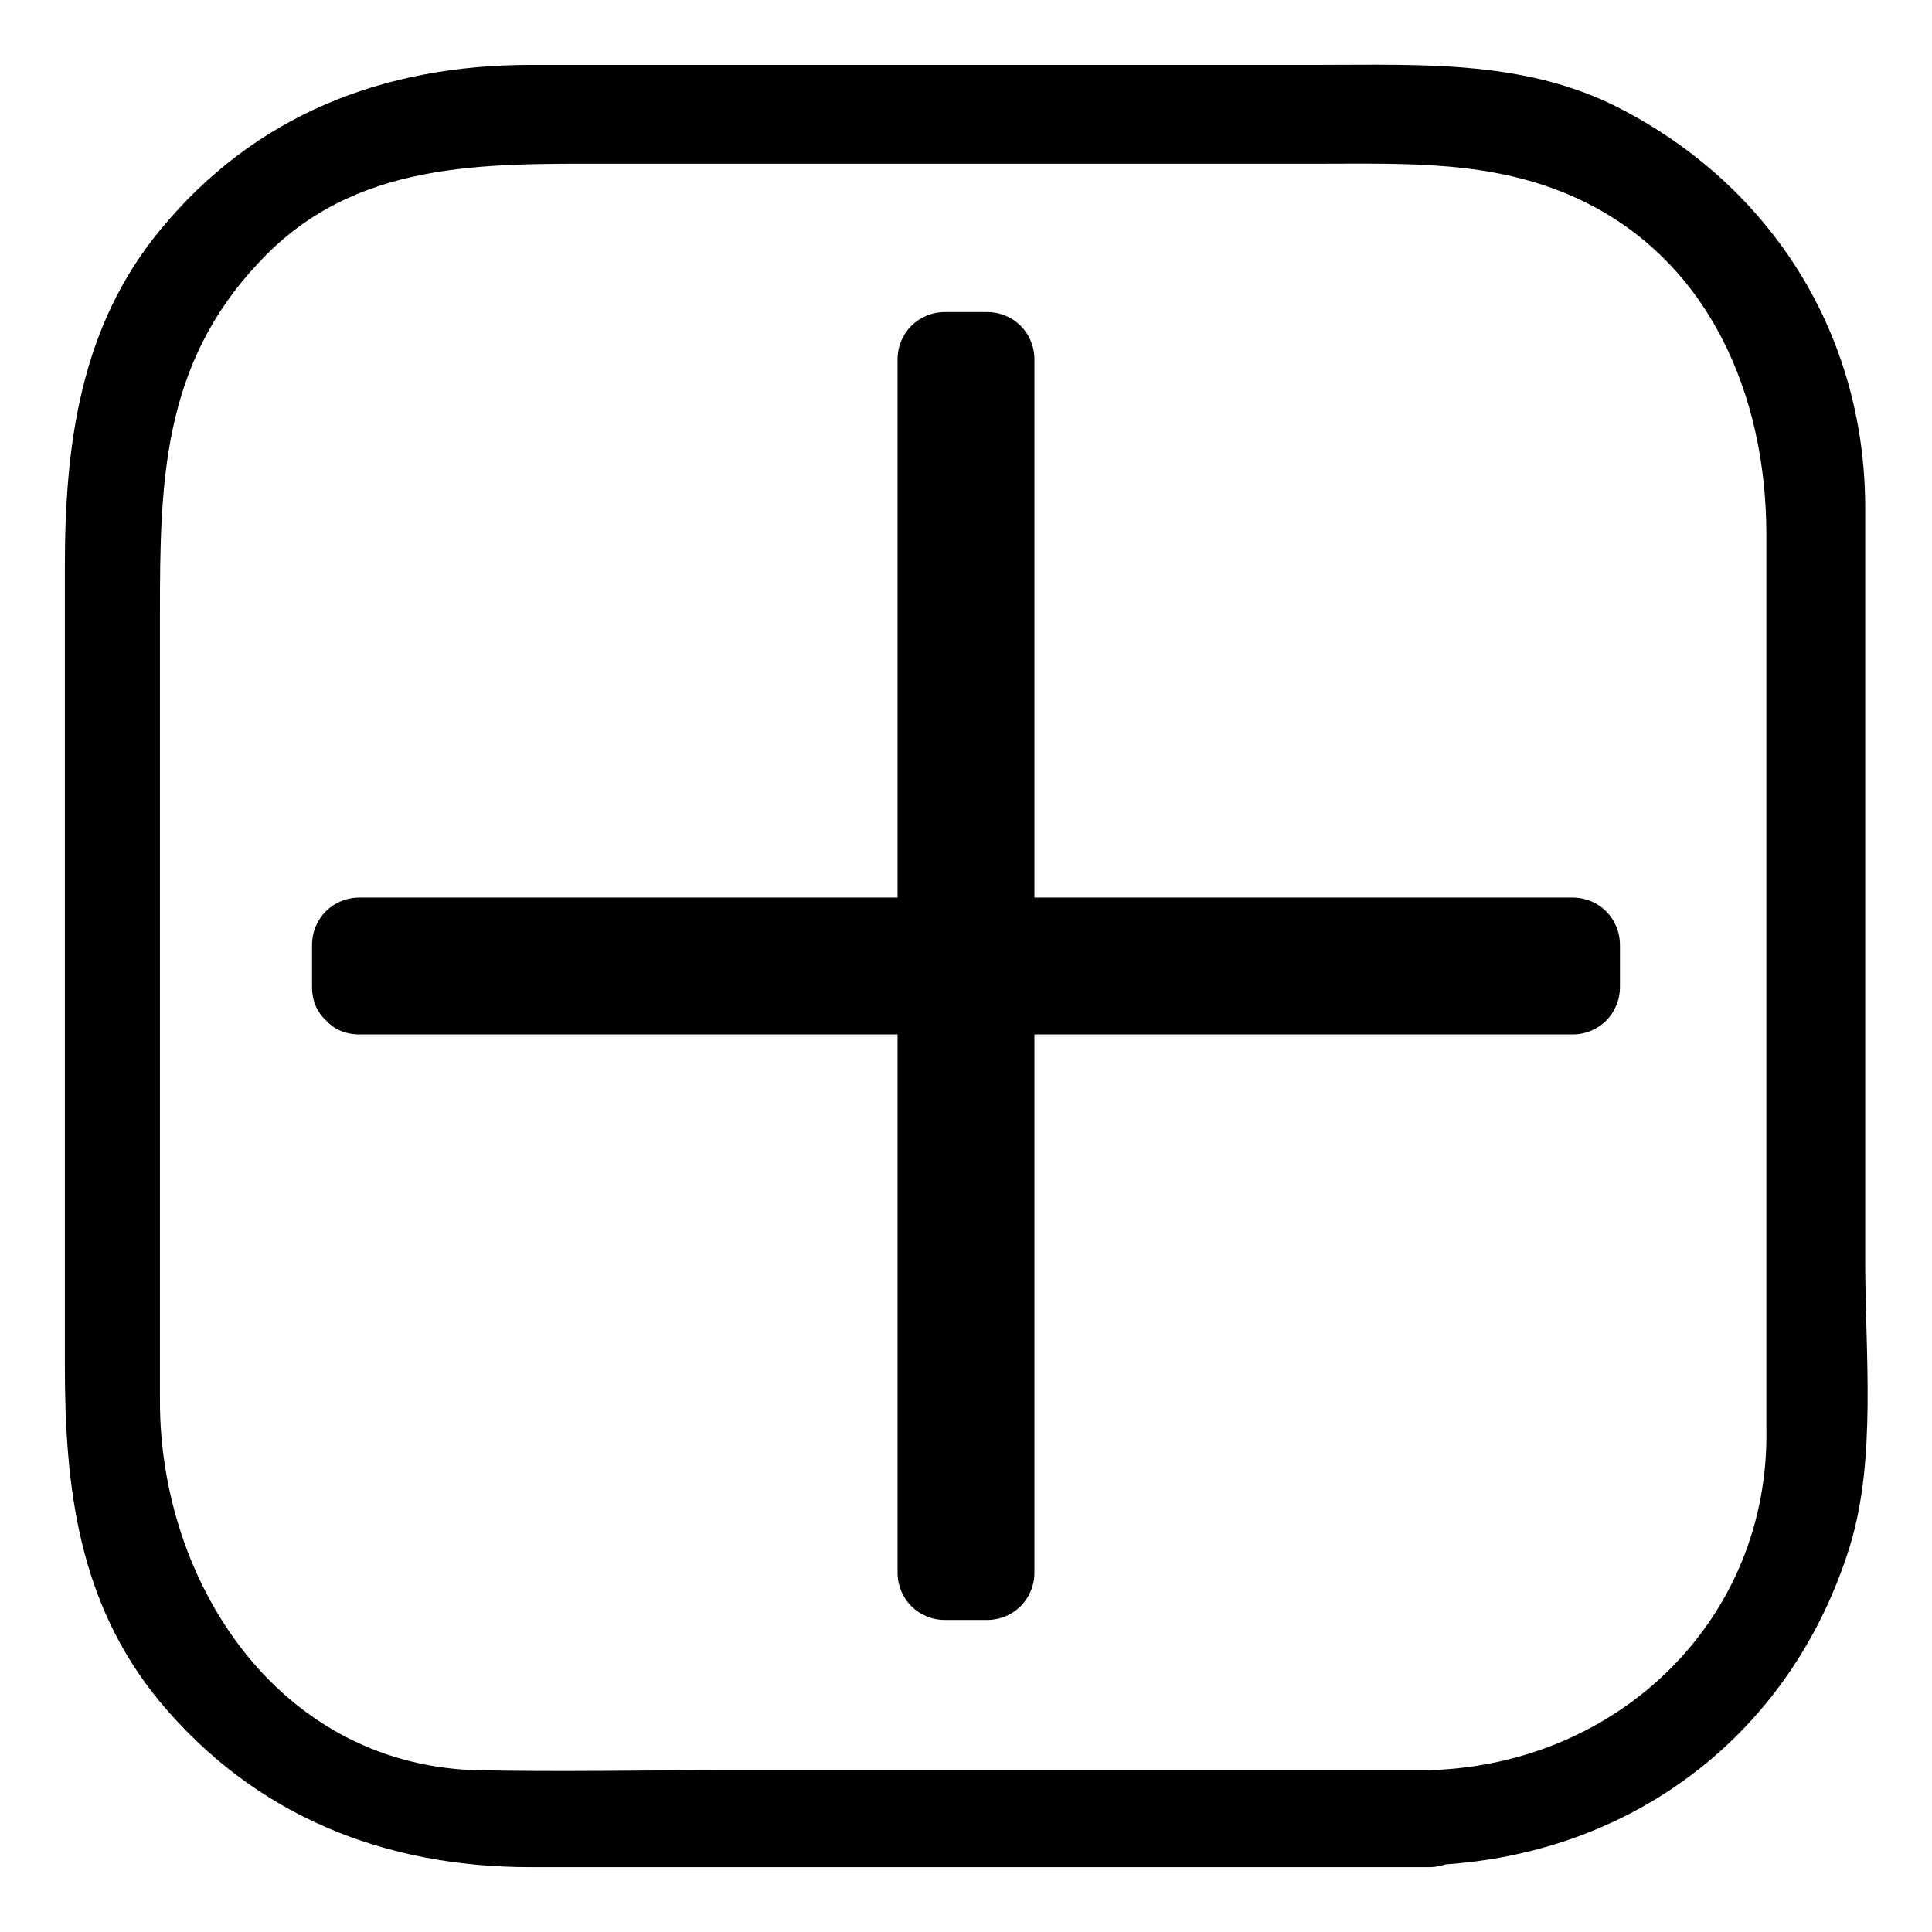
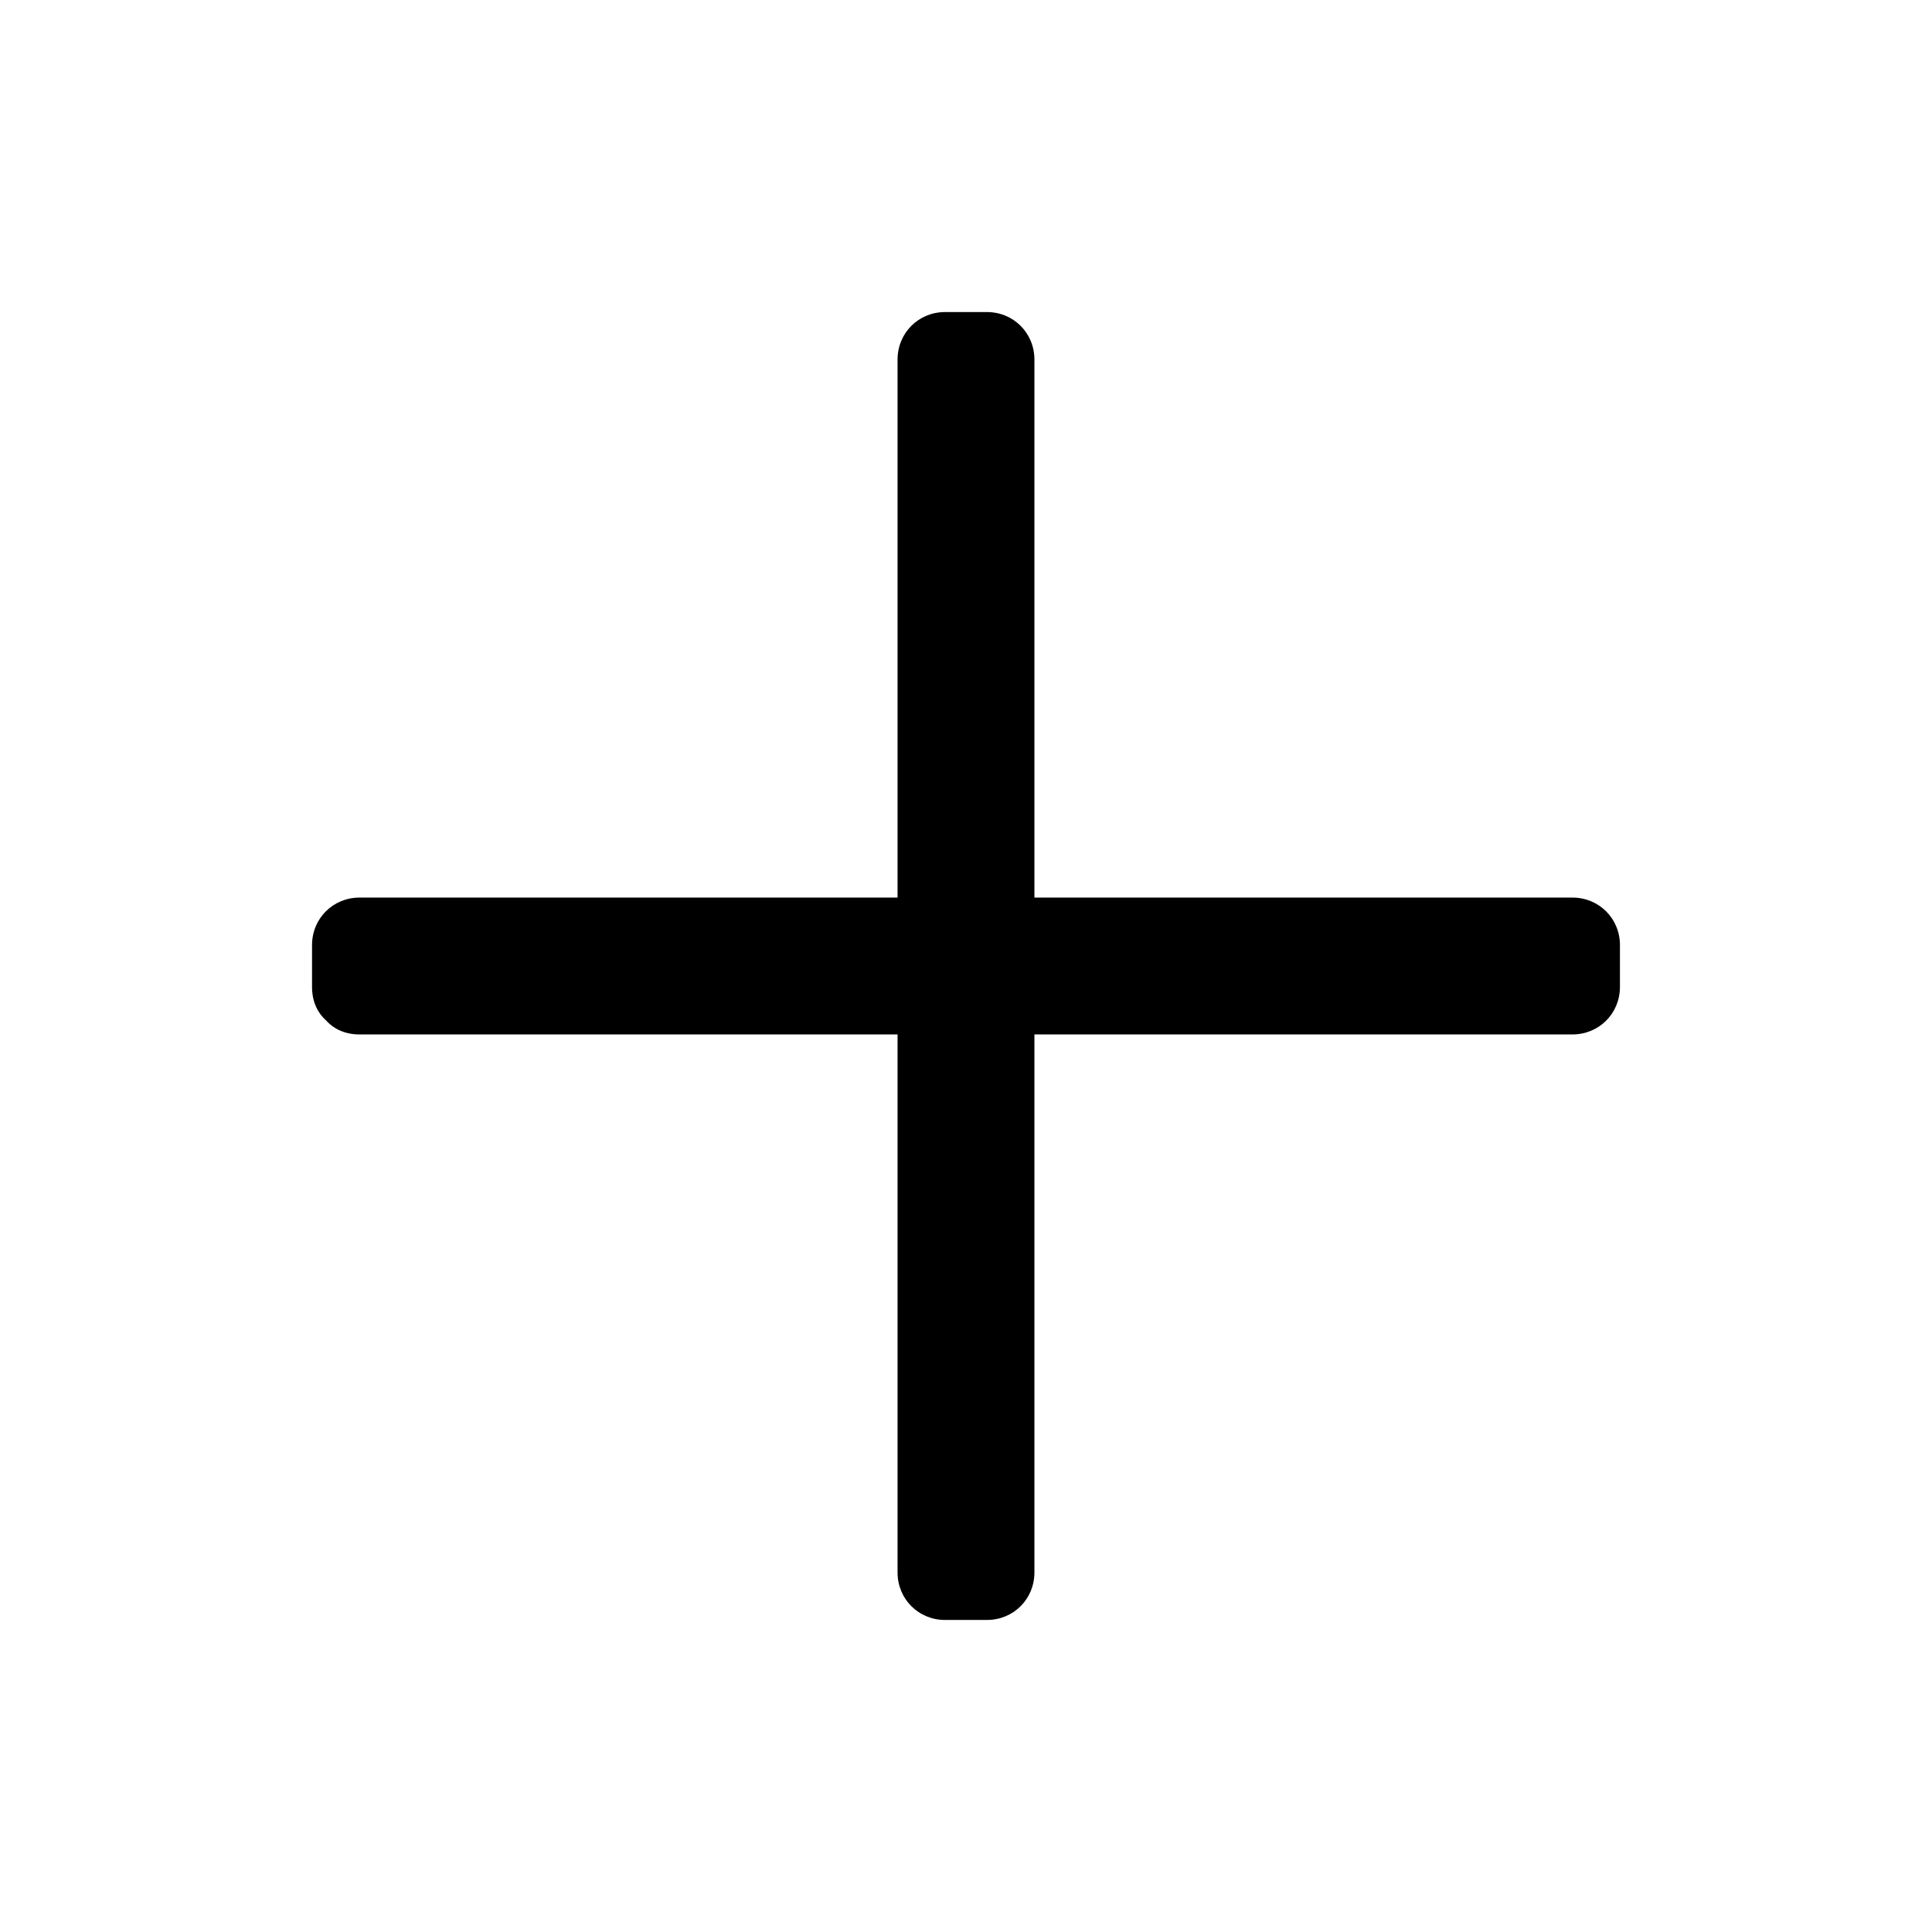
<svg xmlns="http://www.w3.org/2000/svg" fill="#000000" width="800px" height="800px" version="1.1" viewBox="144 144 512 512">
  <g>
-     <path d="m522.93 613.11h-185.4c-22.672 0-45.344 0.504-68.016 0-52.395-2.016-83.129-50.383-83.129-97.738v-208.58c0-34.762 0.504-66 26.199-93.203 25.191-27.207 59.449-26.199 93.203-26.199h186.91c24.184 0 46.855-1.008 69.023 9.07 35.266 16.121 50.383 52.395 50.383 89.176v177.34 59.449c1.004 50.379-38.797 89.172-89.176 90.684-16.121 0.504-16.121 25.695 0 25.191 52.898-2.016 95.723-34.258 111.34-84.641 7.055-23.176 4.031-50.883 4.031-75.066v-200.01c0-44.84-23.68-83.633-62.977-104.79-25.695-14.105-53.906-12.594-82.121-12.594h-208.58c-38.793 0-73.051 13.098-98.242 43.832-21.16 25.695-25.191 56.93-25.191 89.176v211.6c0 32.242 3.527 62.977 25.191 89.176 25.191 30.23 59.449 43.832 98.242 43.832h208.58 29.727c16.621-0.512 16.621-25.703-0.004-25.703z" />
-     <path d="m239.29 405.54v-11.082h155.17v-155.17h11.082v155.17h155.18v11.082h-155.18v155.18h-11.082v-155.18z" />
    <path d="m251.88 405.54v-11.082c-4.031 4.031-8.566 8.566-12.594 12.594h155.17c7.055 0 12.594-5.543 12.594-12.594v-155.17l-12.594 12.594h11.082l-12.594-12.594v155.17c0 7.055 5.543 12.594 12.594 12.594h155.17c-4.031-4.031-8.566-8.566-12.594-12.594v11.082l12.594-12.594h-155.17c-7.055 0-12.594 5.543-12.594 12.594v155.17l12.594-12.594h-11.082c4.031 4.031 8.566 8.566 12.594 12.594v-155.17c0-7.055-5.543-12.594-12.594-12.594h-155.17c-16.121 0-16.121 25.191 0 25.191h155.17c-4.031-4.031-8.566-8.566-12.594-12.594v155.17c0 7.055 5.543 12.594 12.594 12.594h11.082c7.055 0 12.594-5.543 12.594-12.594v-155.17l-12.594 12.594h155.17c7.055 0 12.594-5.543 12.594-12.594v-11.082c0-7.055-5.543-12.594-12.594-12.594h-155.17c4.031 4.031 8.566 8.566 12.594 12.594v-155.17c0-7.055-5.543-12.594-12.594-12.594h-11.082c-7.055 0-12.594 5.543-12.594 12.594v155.17l12.594-12.594h-155.17c-7.055 0-12.594 5.543-12.594 12.594v11.082c-0.004 16.121 25.188 16.121 25.188-0.004z" />
  </g>
</svg>